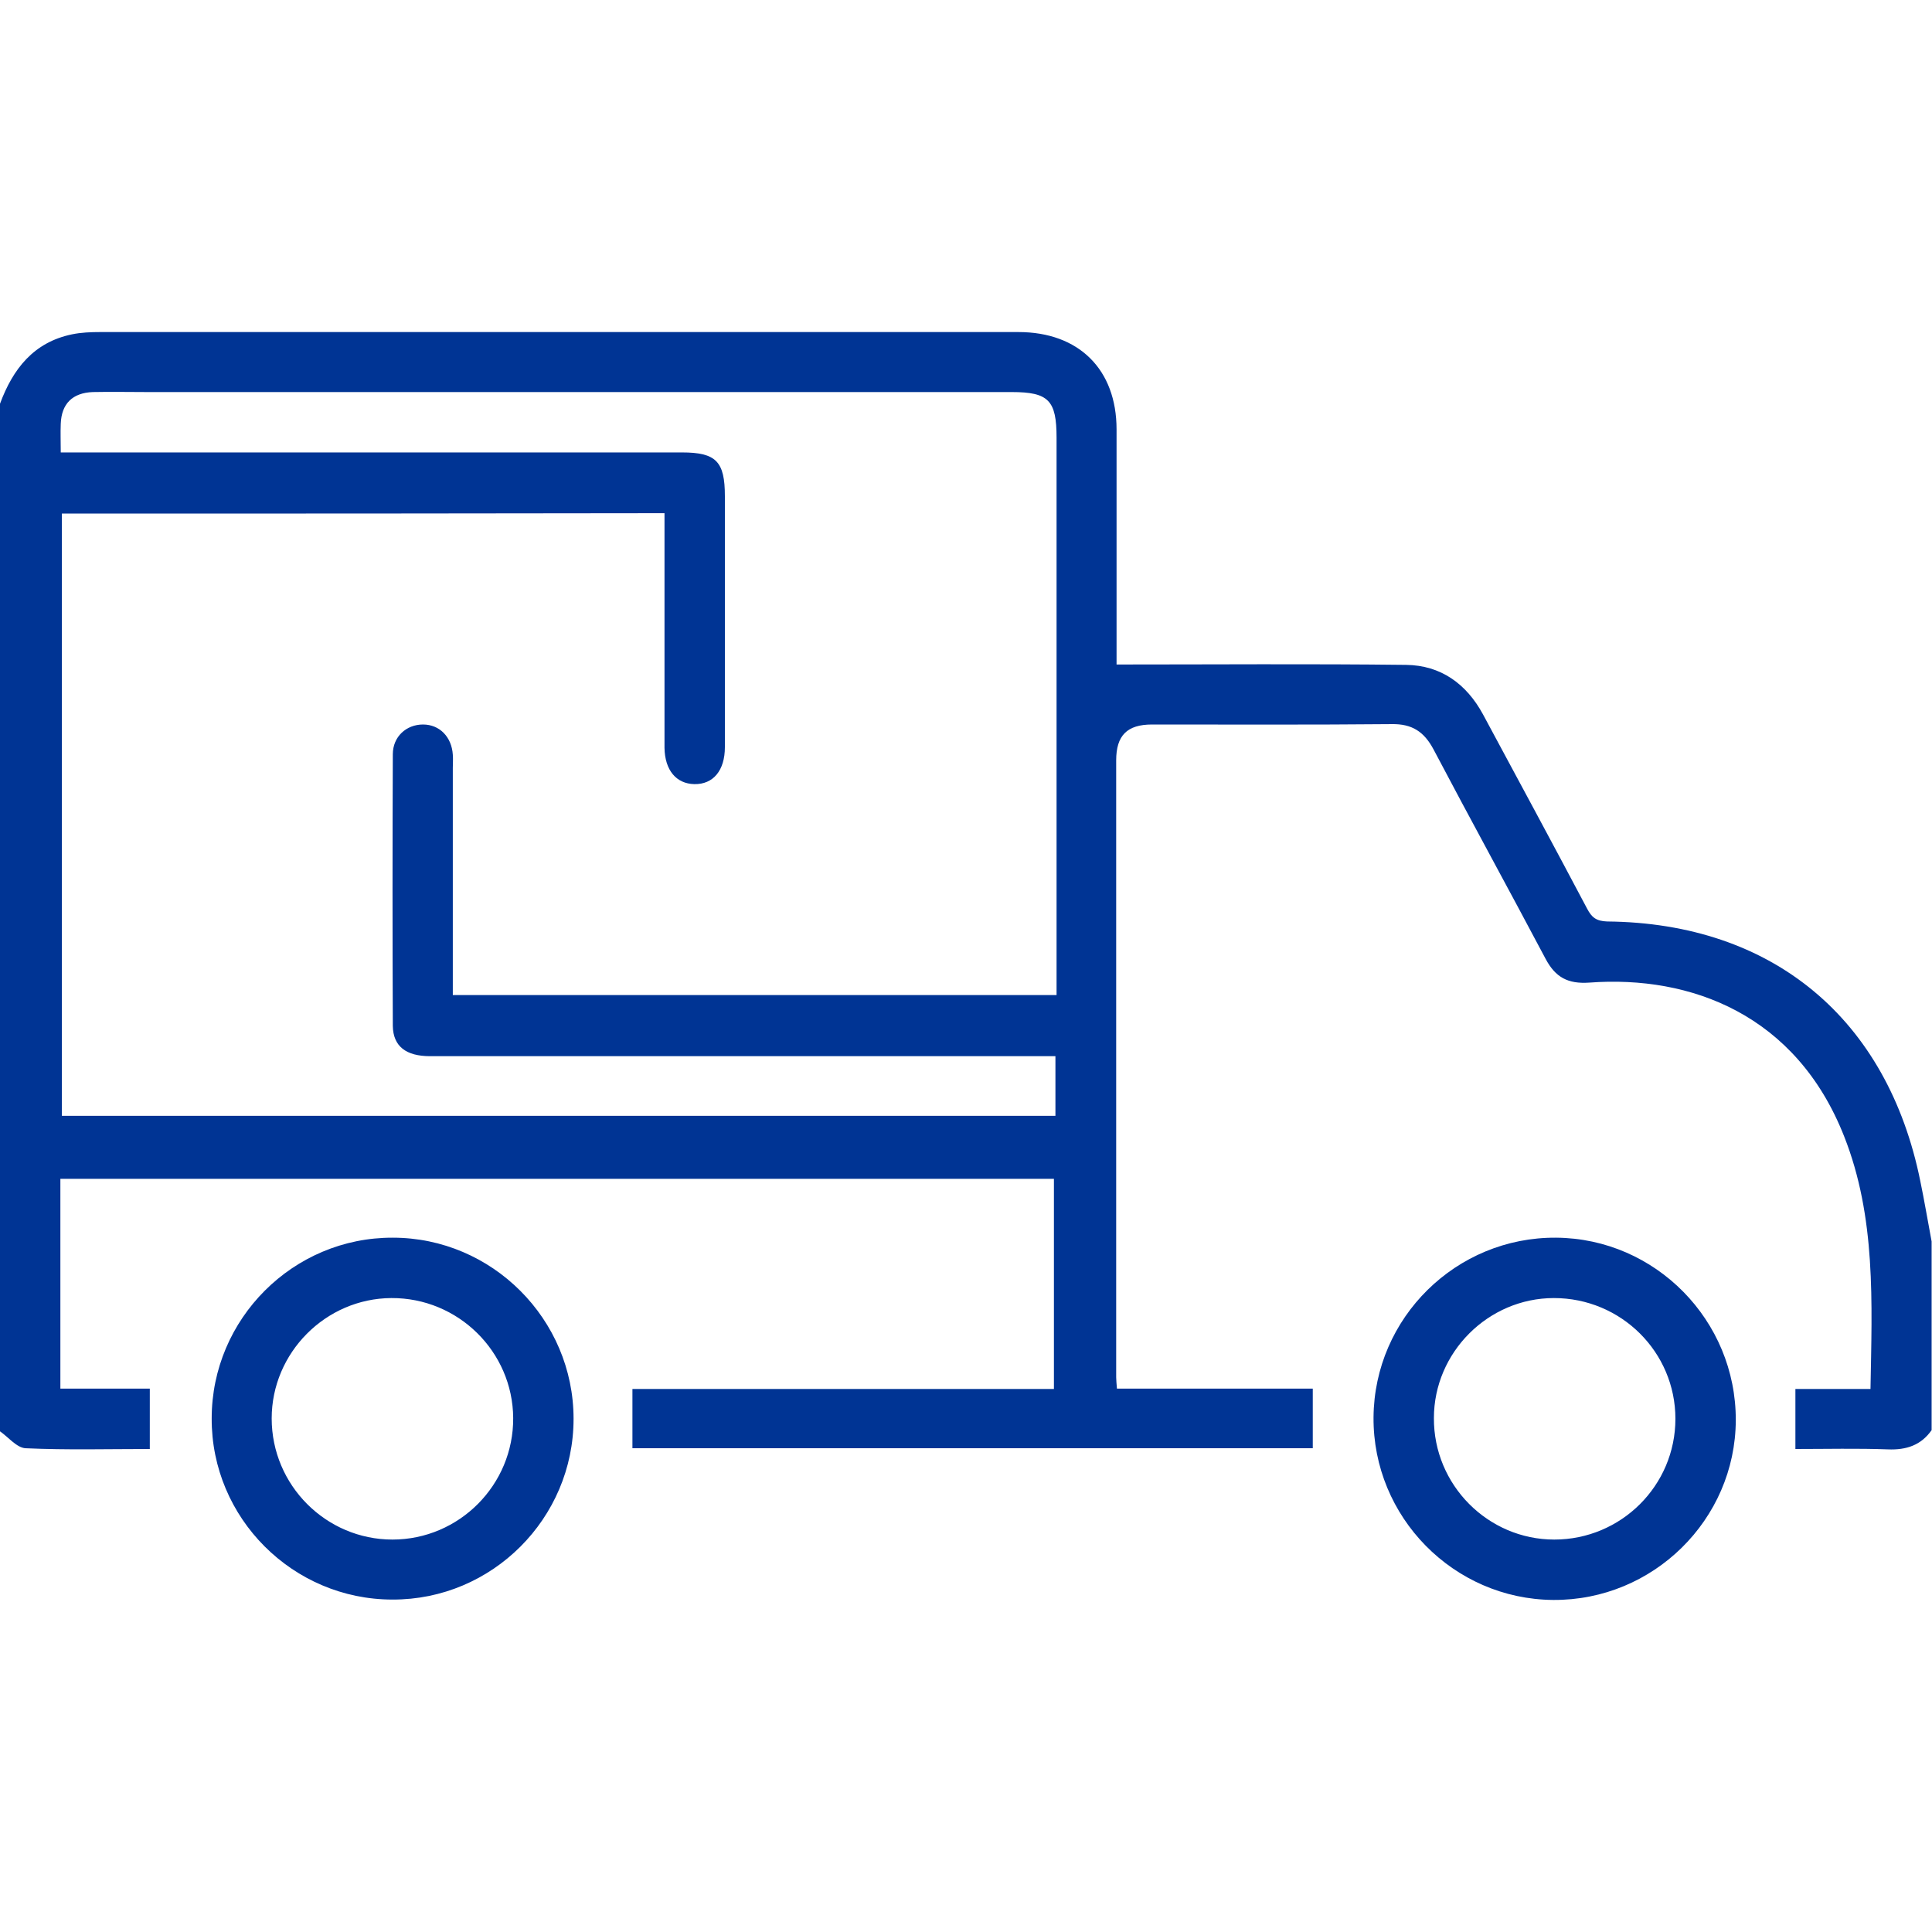
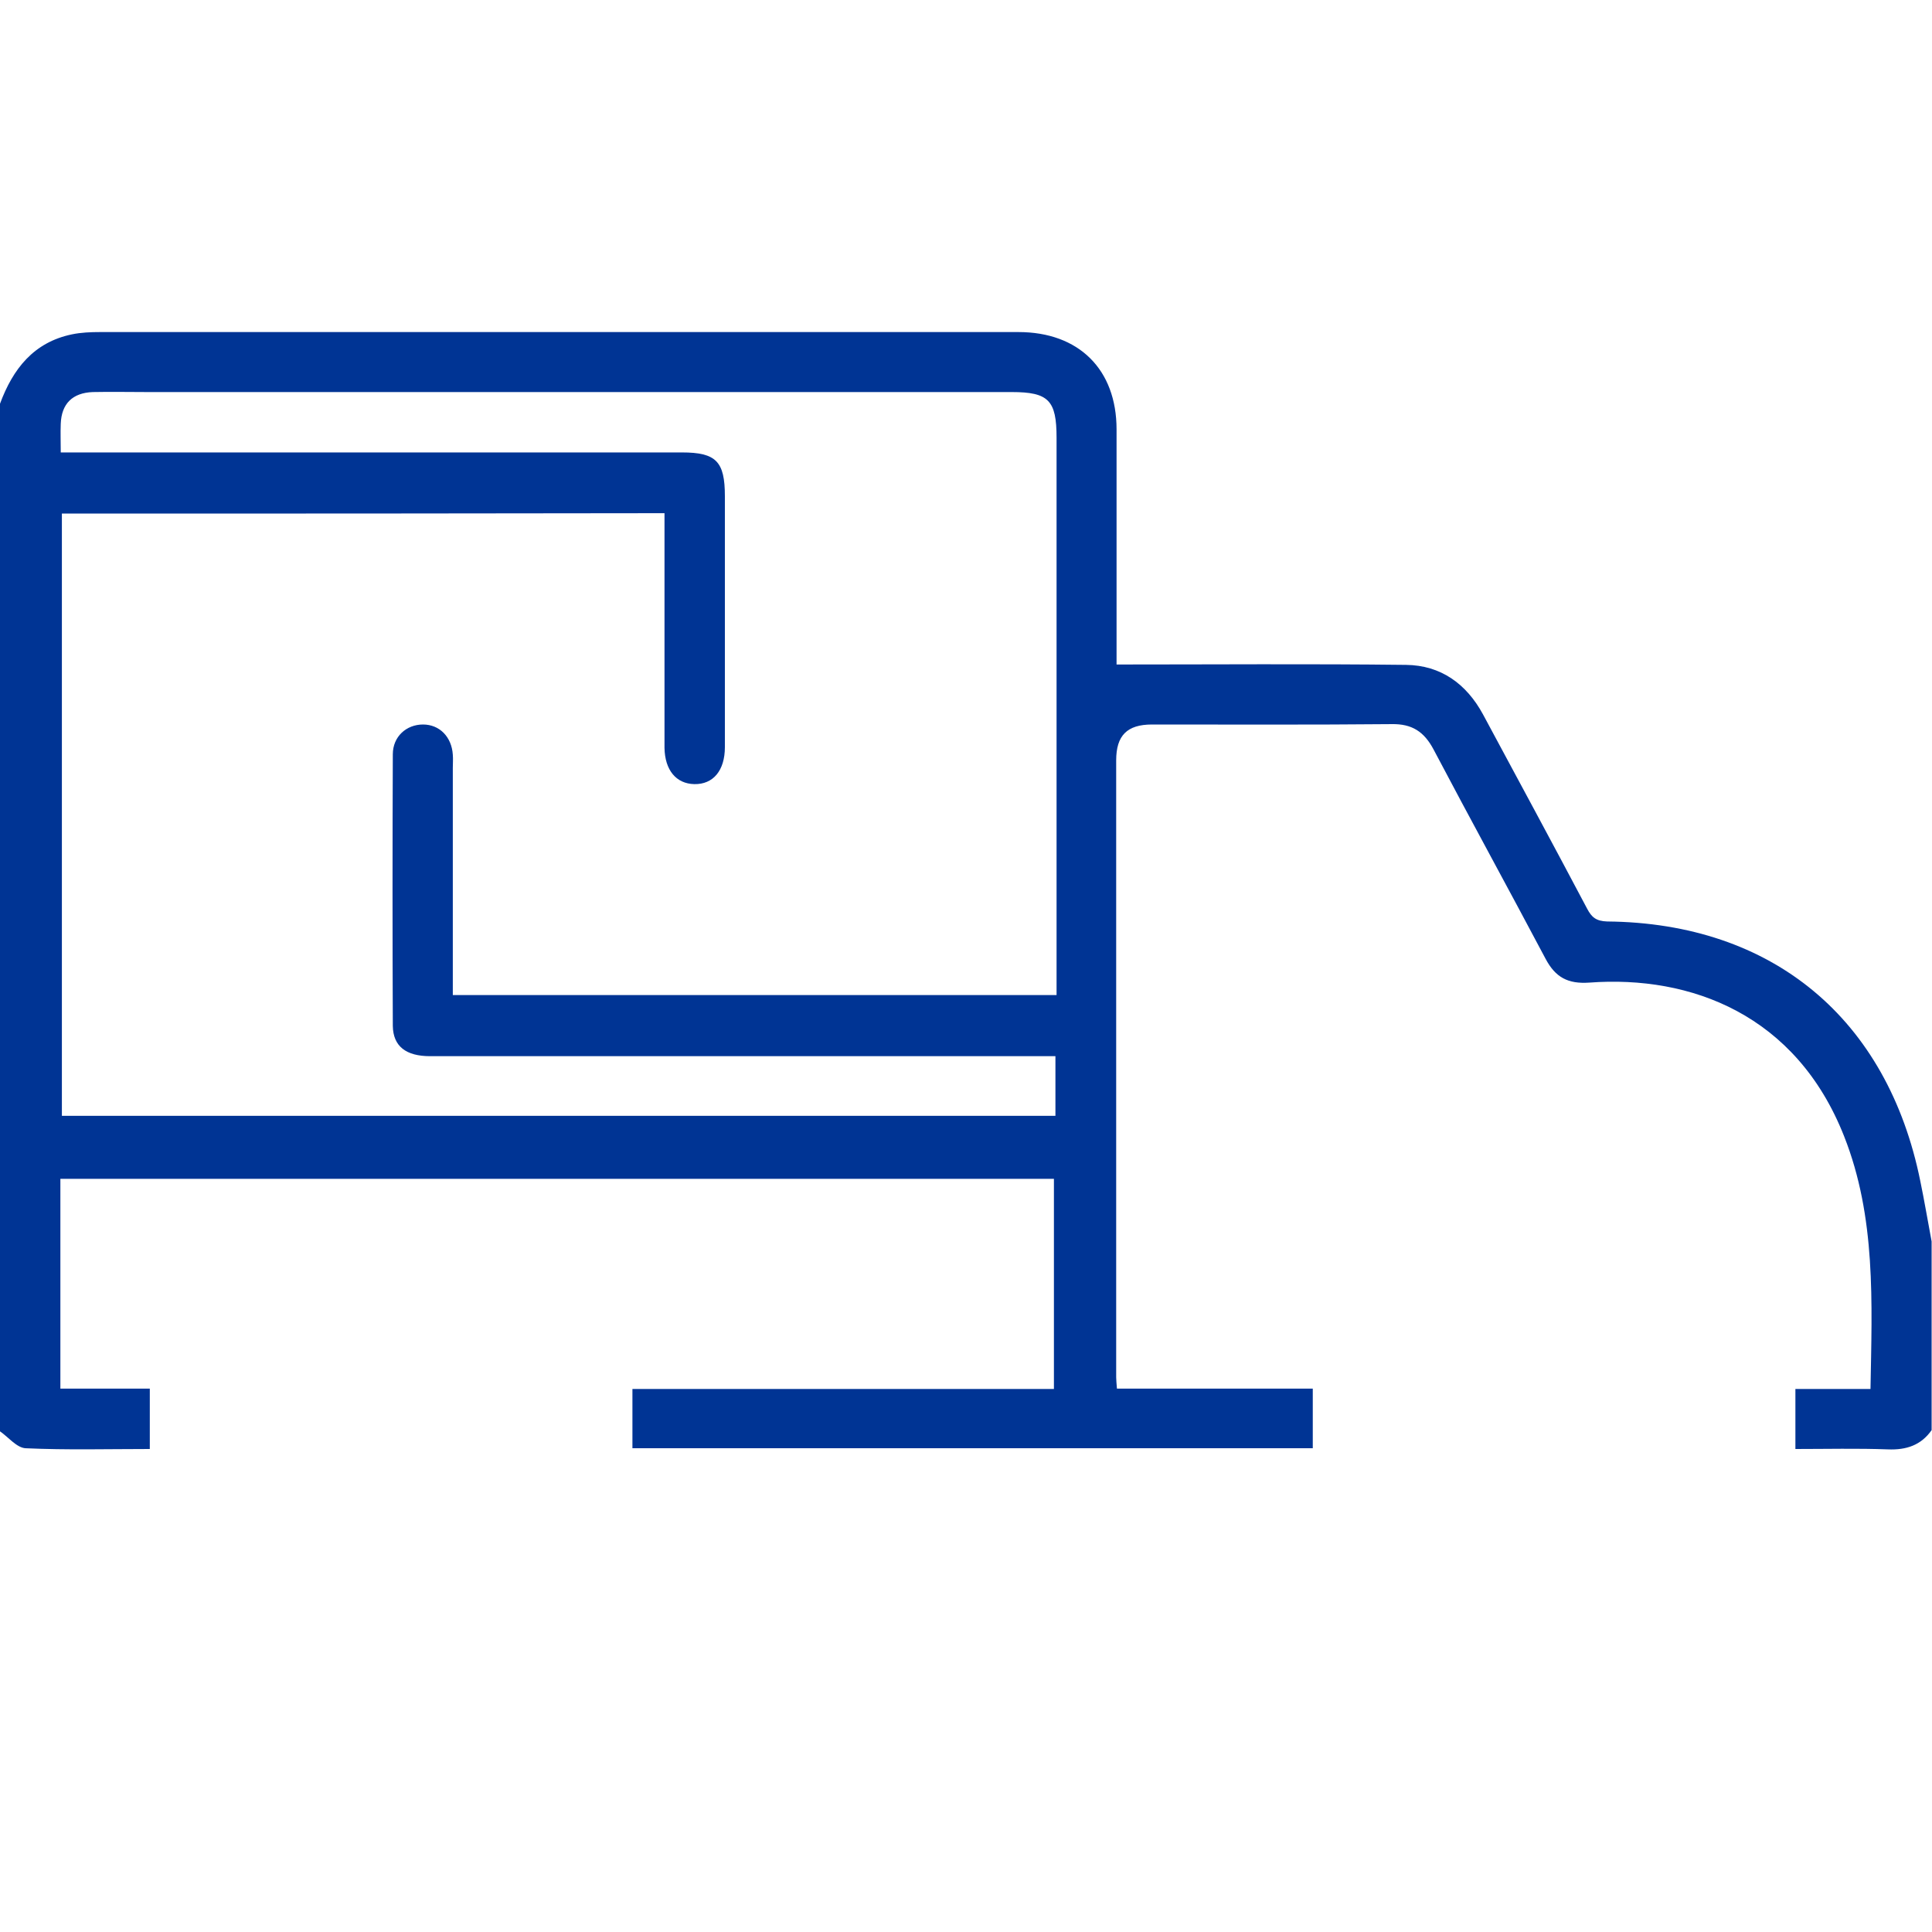
<svg xmlns="http://www.w3.org/2000/svg" viewBox="0 0 512 512" width="48" height="48" fill="#003494">
  <path d="M0 107c3.4-9.2 8.9-16.3 19.1-18.4 2.4-.5 5-.6 7.4-.6h243.4c16 0 26 9.9 26 25.8v62.3c25.8 0 51.3-.2 76.7.1 9.2.1 16 5 20.4 13.1 9.2 17.1 18.5 34.3 27.6 51.5 1.2 2.3 2.4 3.3 5.3 3.4 43.9.4 74.3 25.8 83 68.8 1.1 5.3 2 10.7 3 16v50c-2.8 4-6.7 5.3-11.6 5.1-8.1-.3-16.2-.1-24.5-.1v-15.9h19.9c.4-23 1.5-45.5-7-67-12.7-32.2-40.6-42.7-67.5-40.7-5.7.4-9-1.4-11.6-6.3-9.8-18.5-19.9-36.9-29.7-55.5-2.5-4.7-5.7-6.8-11.1-6.7-21.2.2-42.3.1-63.5.1-6.6 0-9.5 2.9-9.5 9.5V365c0 .8.1 1.6.2 3h51.9v15.8H167.6v-15.7H279.3v-55.7H16V368h23.7v16c-11 0-22 .3-32.9-.2-2.4-.1-4.7-3.1-7.1-4.7C0 288.3 0 197.7 0 107zm16.4 29.1v159.6h263.3v-15.8H114c-6.4 0-9.8-2.6-9.9-8-.1-24-.1-48 0-72 0-4.7 3.6-7.9 8-7.9s7.6 3.3 7.9 8c.1 1.2 0 2.3 0 3.5v60.2h160V116c0-9.9-2.1-12.1-11.9-12.1h-229c-4.8 0-9.7-.1-14.5 0-5.4.2-8.3 3.1-8.5 8.4-.1 2.4 0 4.8 0 7.6h164.6c9.1 0 11.4 2.4 11.4 11.6V198c0 6.2-3.1 9.9-8.1 9.8-4.8-.1-7.8-3.7-7.9-9.6V136c-53.7.1-106.6.1-159.7.1z" />
-   <path d="M152 376c0 26.4-21.6 48-48 47.9-26.4 0-48-21.6-47.9-48 0-26.4 21.6-48 48-47.9 26.3 0 47.9 21.6 47.9 48zm-16-.2c-.1-17.6-14.6-31.9-32.3-31.8-17.4.1-31.7 14.5-31.7 31.9 0 17.7 14.4 32.1 32 32.1 17.7 0 32.1-14.5 32-32.2zM460 376.4c-.1 26.3-21.9 47.8-48.4 47.6-26.4-.2-47.8-22-47.6-48.4.2-26.4 21.9-47.8 48.4-47.6 26.3.2 47.7 21.9 47.6 48.4zM411.8 344c-17.4 0-31.8 14.4-31.8 31.8-.1 17.7 14.3 32.2 31.9 32.2 17.7 0 32.1-14.3 32.1-32s-14.4-32-32.2-32z" />
</svg>